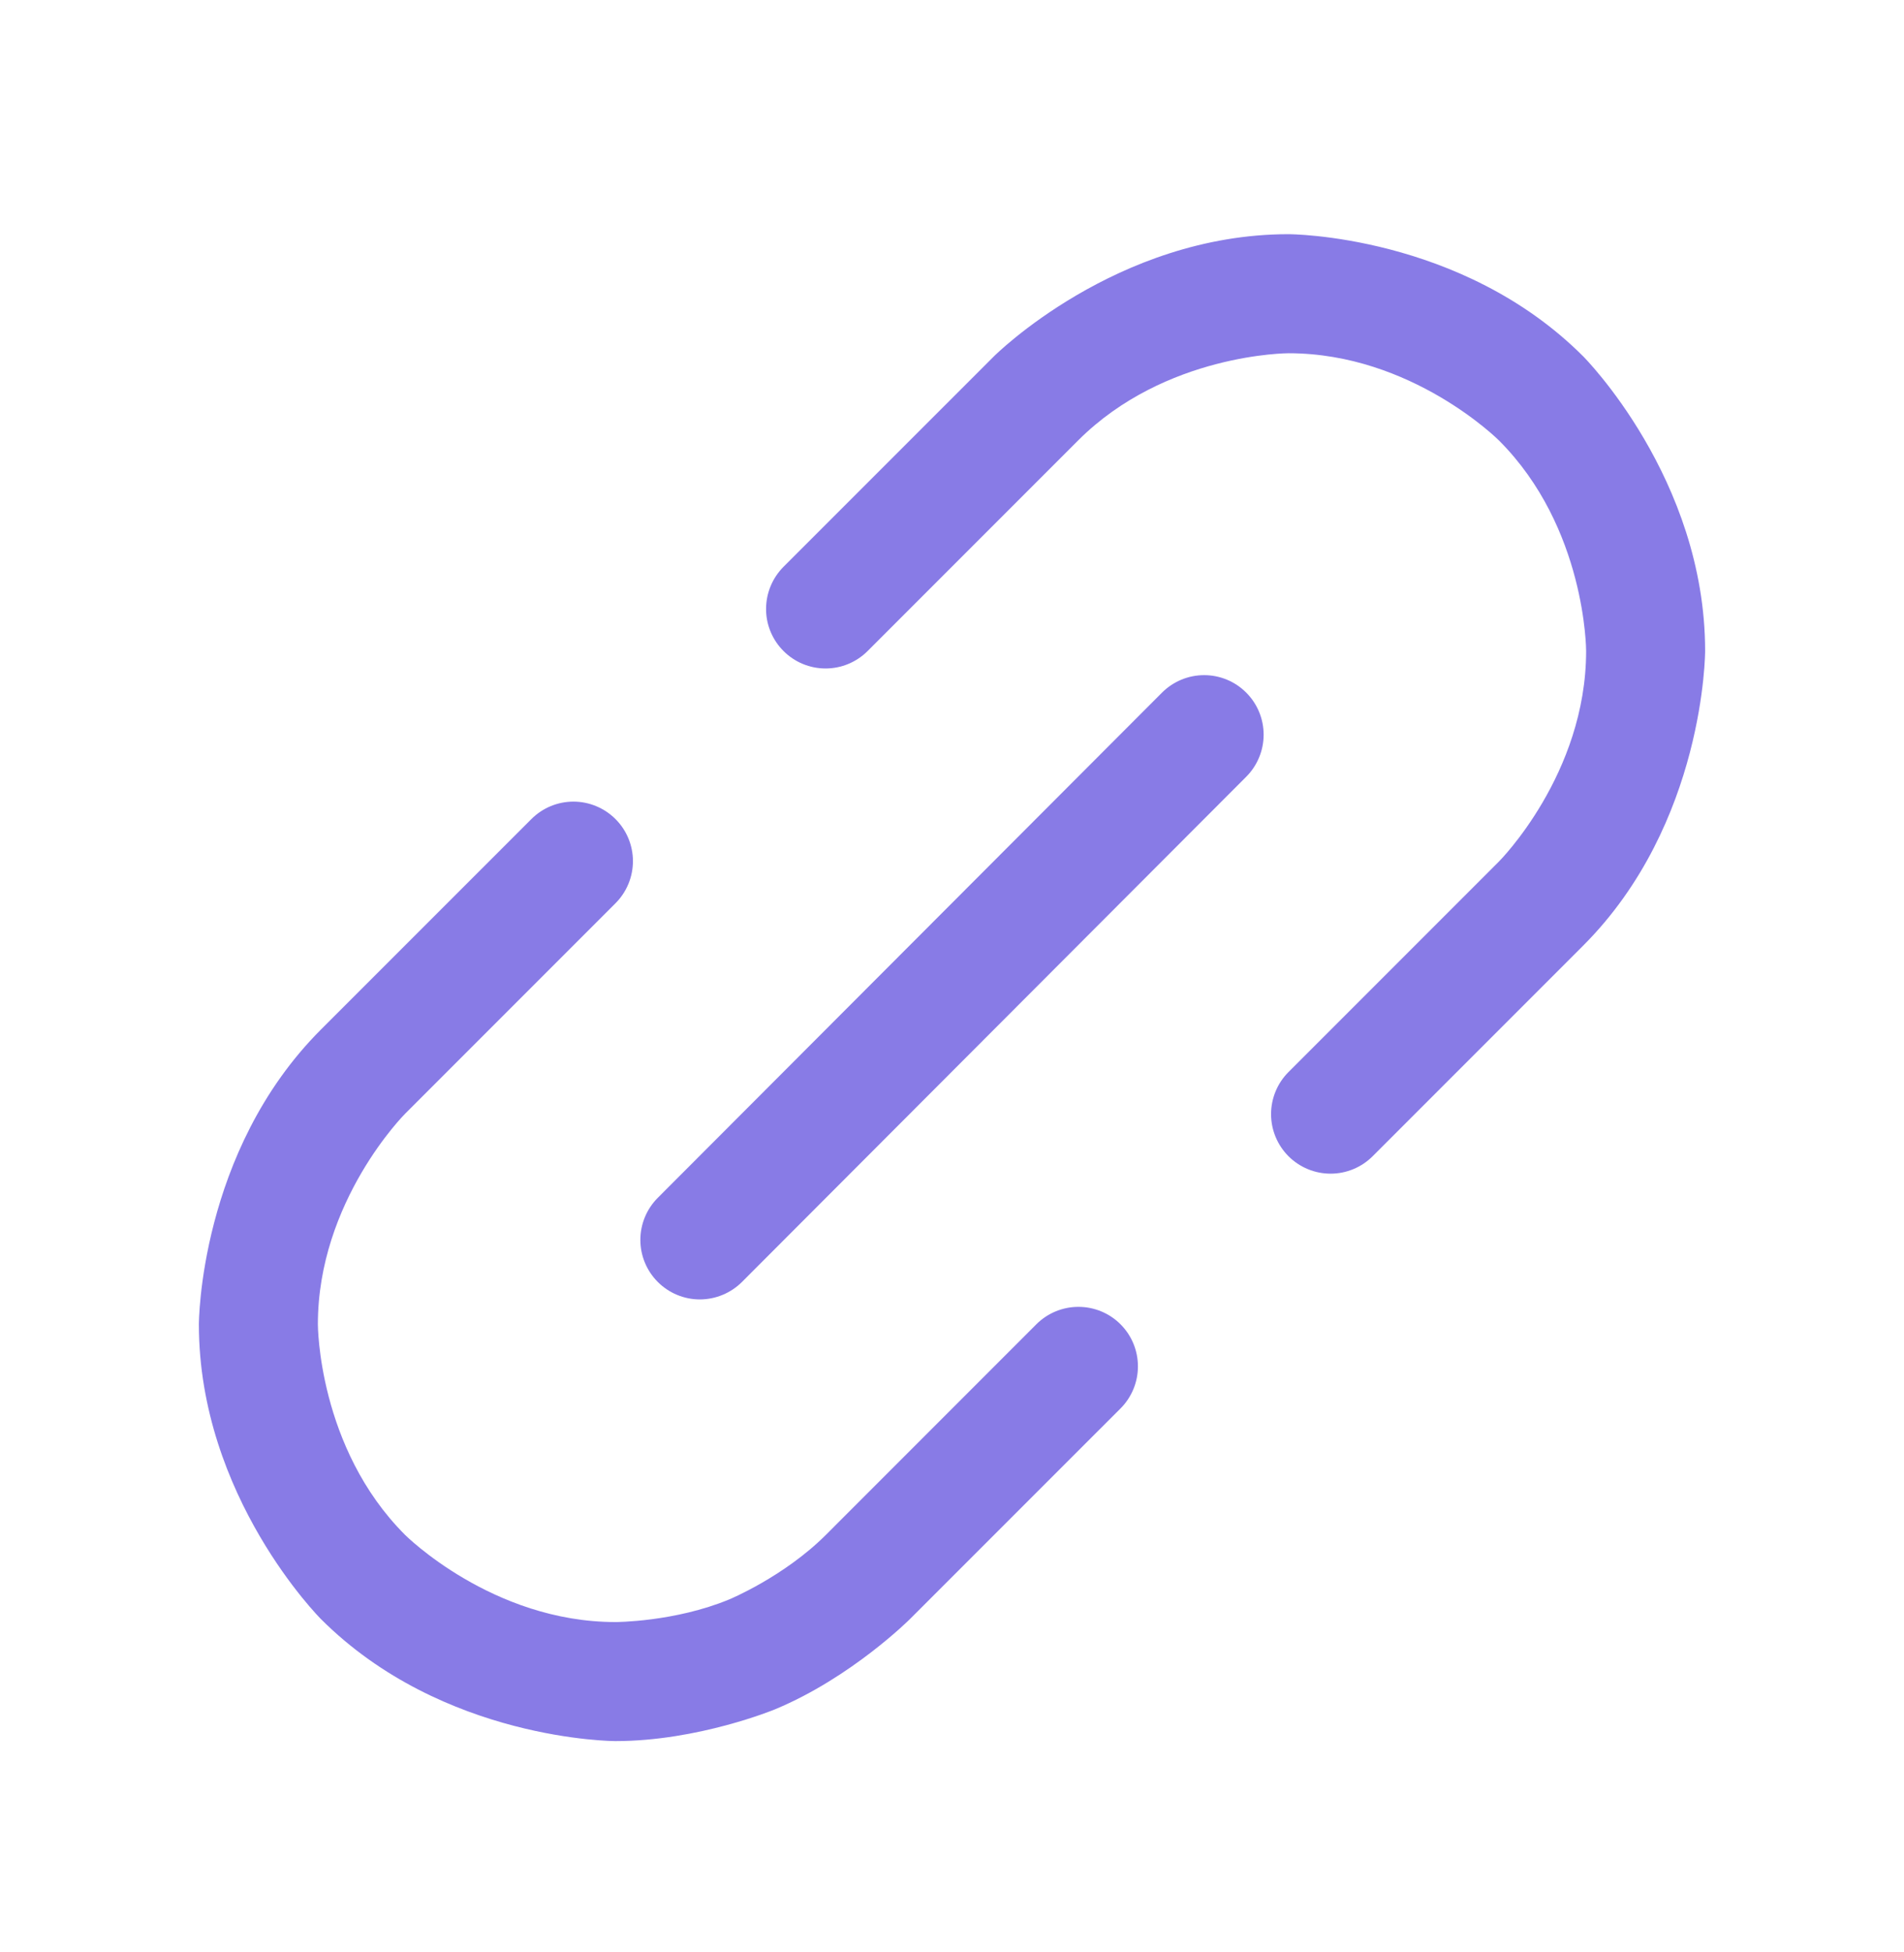
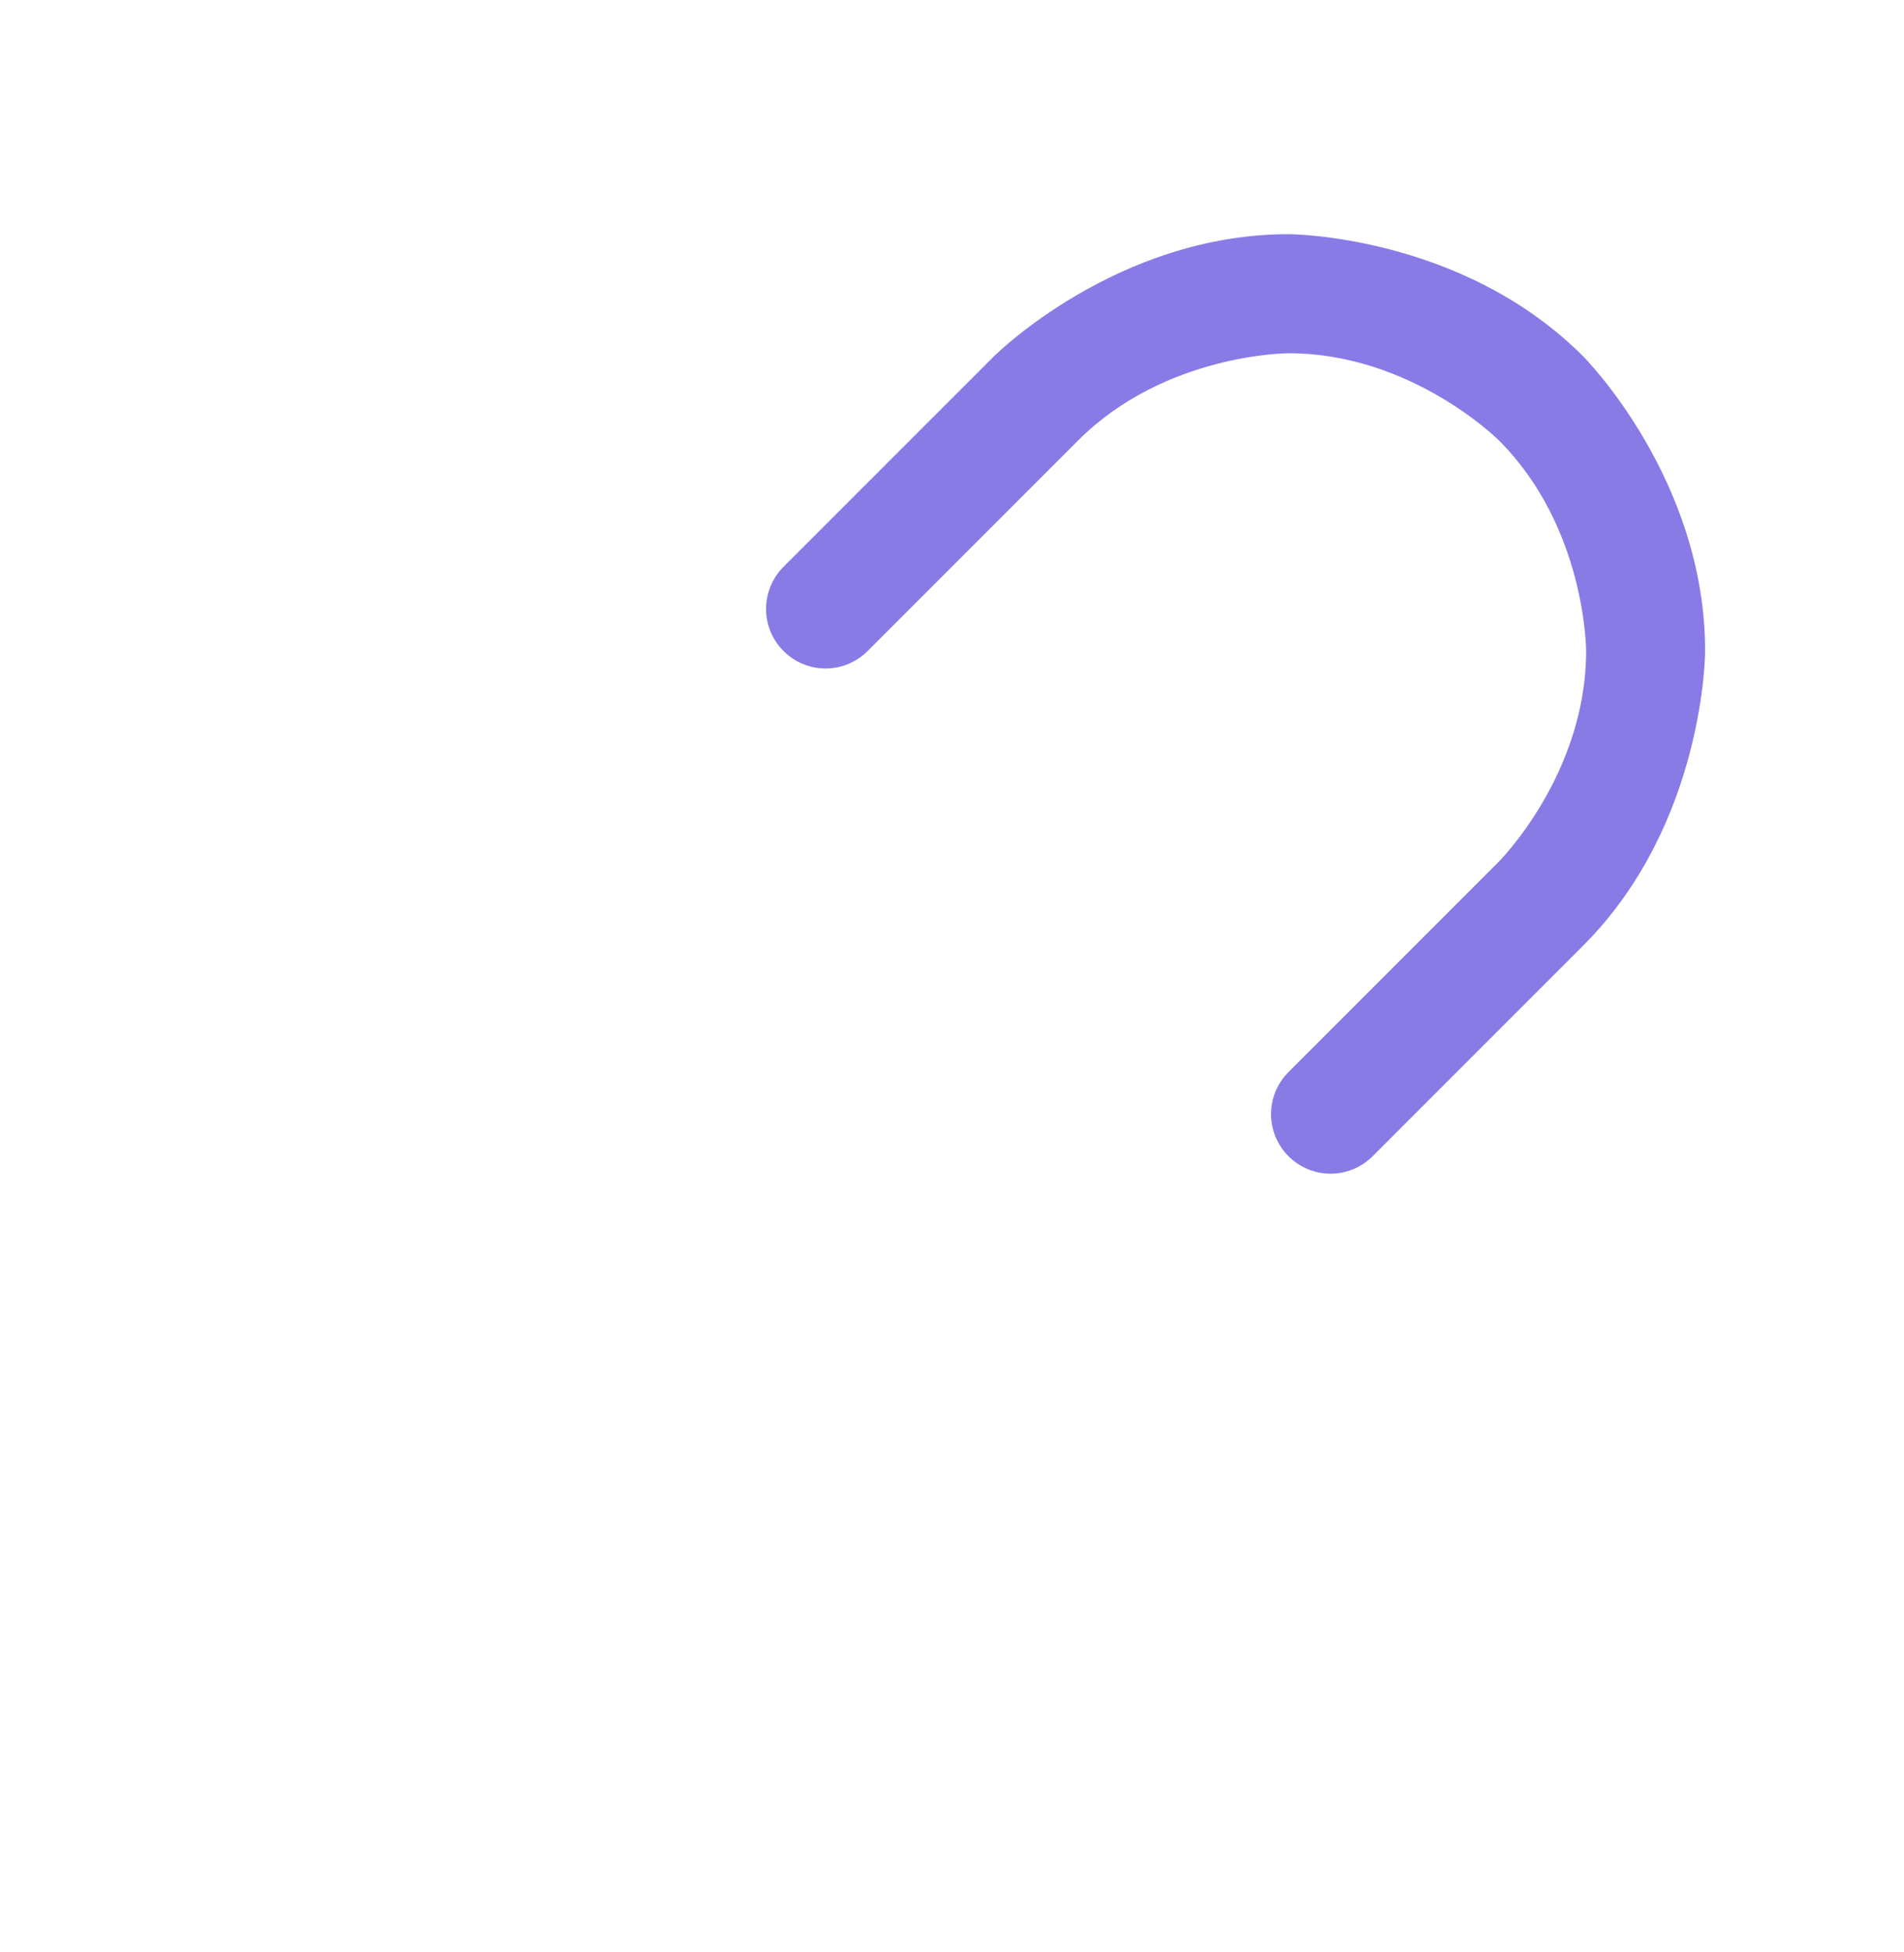
<svg xmlns="http://www.w3.org/2000/svg" width="40" height="41" viewBox="0 0 40 41" fill="none">
-   <path d="M26.181 16.312C26.415 16.078 26.547 15.759 26.547 15.428C26.547 15.097 26.415 14.778 26.18 14.544C25.946 14.309 25.628 14.178 25.297 14.178C24.965 14.178 24.647 14.31 24.412 14.545L13.819 25.154C13.585 25.388 13.453 25.706 13.453 26.038C13.453 26.369 13.585 26.688 13.82 26.922C14.054 27.156 14.372 27.288 14.703 27.288C15.035 27.287 15.353 27.155 15.588 26.921L26.181 16.312Z" fill="#887BE6" />
-   <path d="M12.93 18.969C13.165 18.734 13.297 18.416 13.297 18.084C13.297 17.753 13.165 17.435 12.931 17.201C12.696 16.966 12.378 16.834 12.047 16.834C11.715 16.834 11.397 16.966 11.163 17.201L6.741 21.622C4.178 24.186 4.178 27.811 4.178 27.811C4.178 31.436 6.741 33.999 6.741 33.999C9.305 36.563 12.93 36.563 12.93 36.563C14.671 36.563 16.279 35.897 16.279 35.897C17.887 35.23 19.118 33.999 19.118 33.999L23.54 29.578C23.775 29.343 23.906 29.025 23.906 28.694C23.906 28.362 23.775 28.044 23.54 27.81C23.306 27.575 22.988 27.444 22.656 27.444C22.325 27.444 22.007 27.575 21.772 27.81L17.351 32.232C16.471 33.111 15.322 33.587 15.322 33.587C14.173 34.063 12.93 34.063 12.93 34.063C10.34 34.063 8.509 32.232 8.509 32.232C6.678 30.401 6.678 27.811 6.678 27.811C6.678 25.221 8.509 23.39 8.509 23.39L12.93 18.969Z" fill="#887BE6" />
  <path d="M16.46 11.903C16.226 12.138 16.094 12.456 16.094 12.788C16.094 12.808 16.094 12.828 16.095 12.848C16.11 13.158 16.24 13.452 16.46 13.671C16.694 13.906 17.012 14.038 17.344 14.038C17.675 14.038 17.993 13.906 18.228 13.671L22.649 9.25C24.481 7.418 27.07 7.418 27.07 7.418C29.66 7.418 31.491 9.25 31.491 9.25C33.322 11.081 33.322 13.67 33.322 13.67C33.322 16.26 31.491 18.091 31.491 18.091L27.069 22.513C26.835 22.747 26.703 23.066 26.703 23.397C26.703 23.729 26.835 24.046 27.069 24.281C27.304 24.515 27.622 24.647 27.953 24.647C28.285 24.647 28.603 24.515 28.837 24.281L33.259 19.859C35.822 17.296 35.822 13.67 35.822 13.67C35.822 10.045 33.259 7.482 33.259 7.482C30.695 4.918 27.07 4.918 27.07 4.918C23.445 4.918 20.882 7.482 20.882 7.482L16.46 11.903Z" fill="#887BE6" />
</svg>